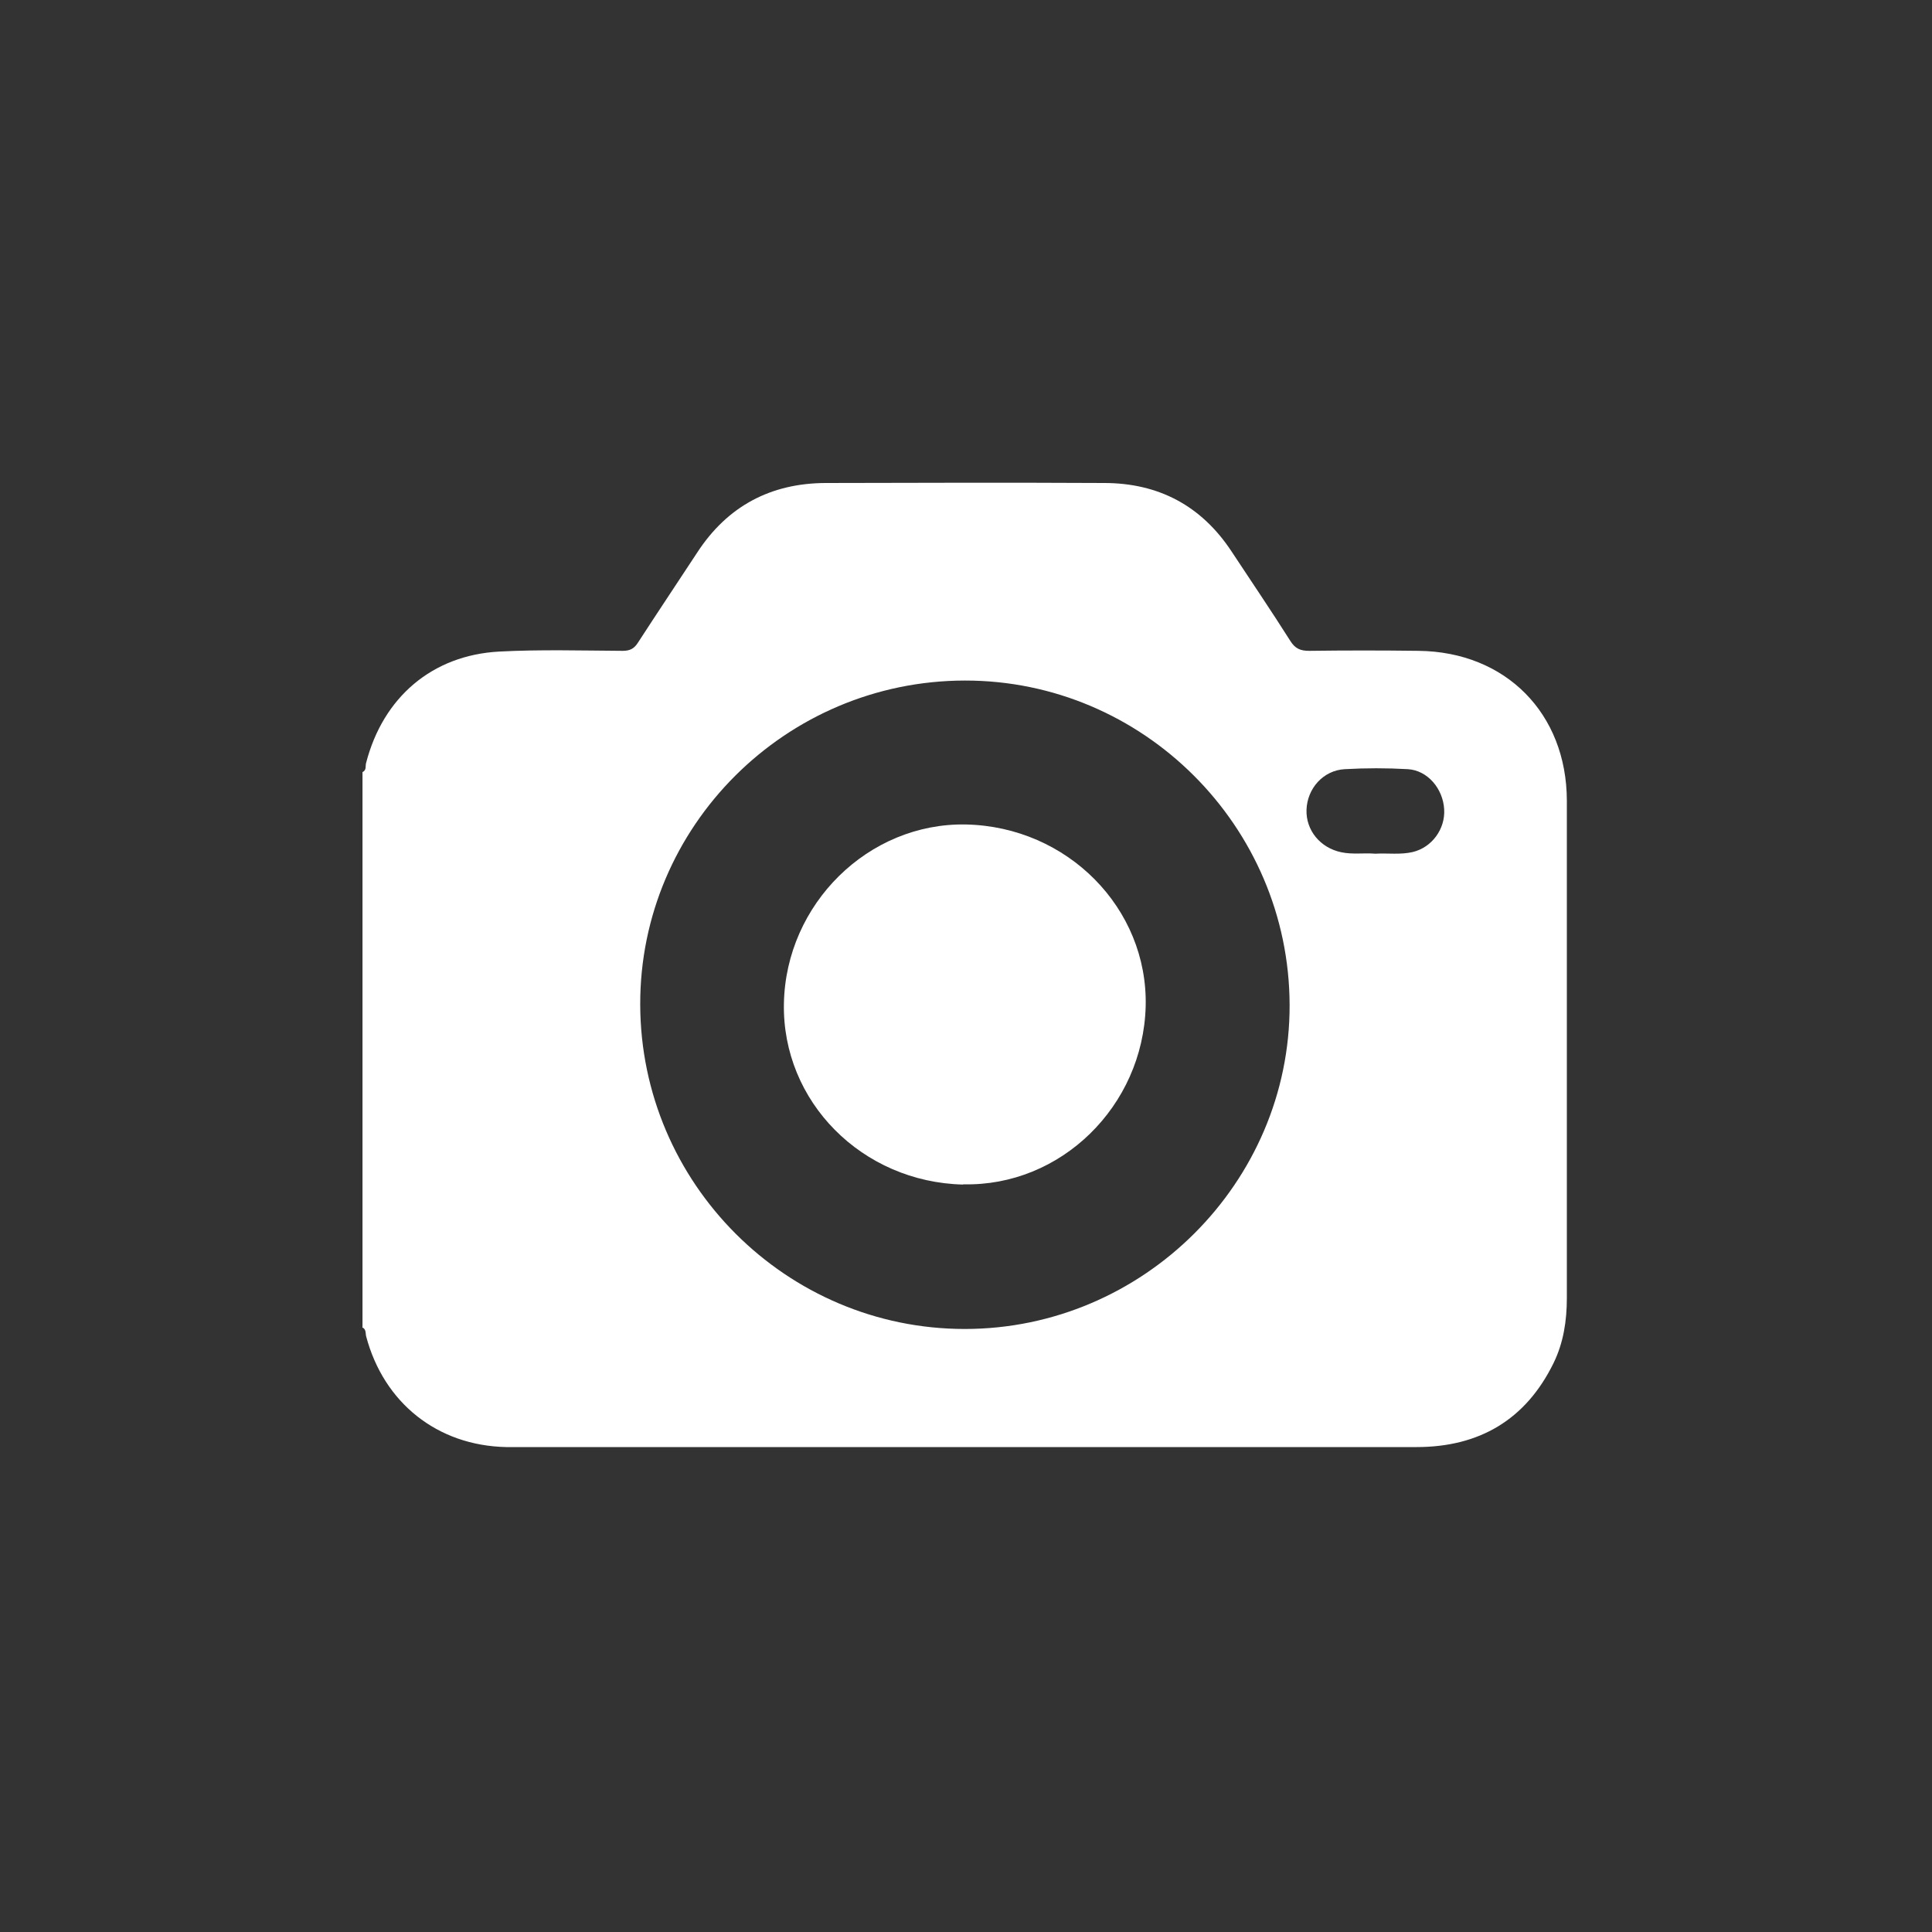
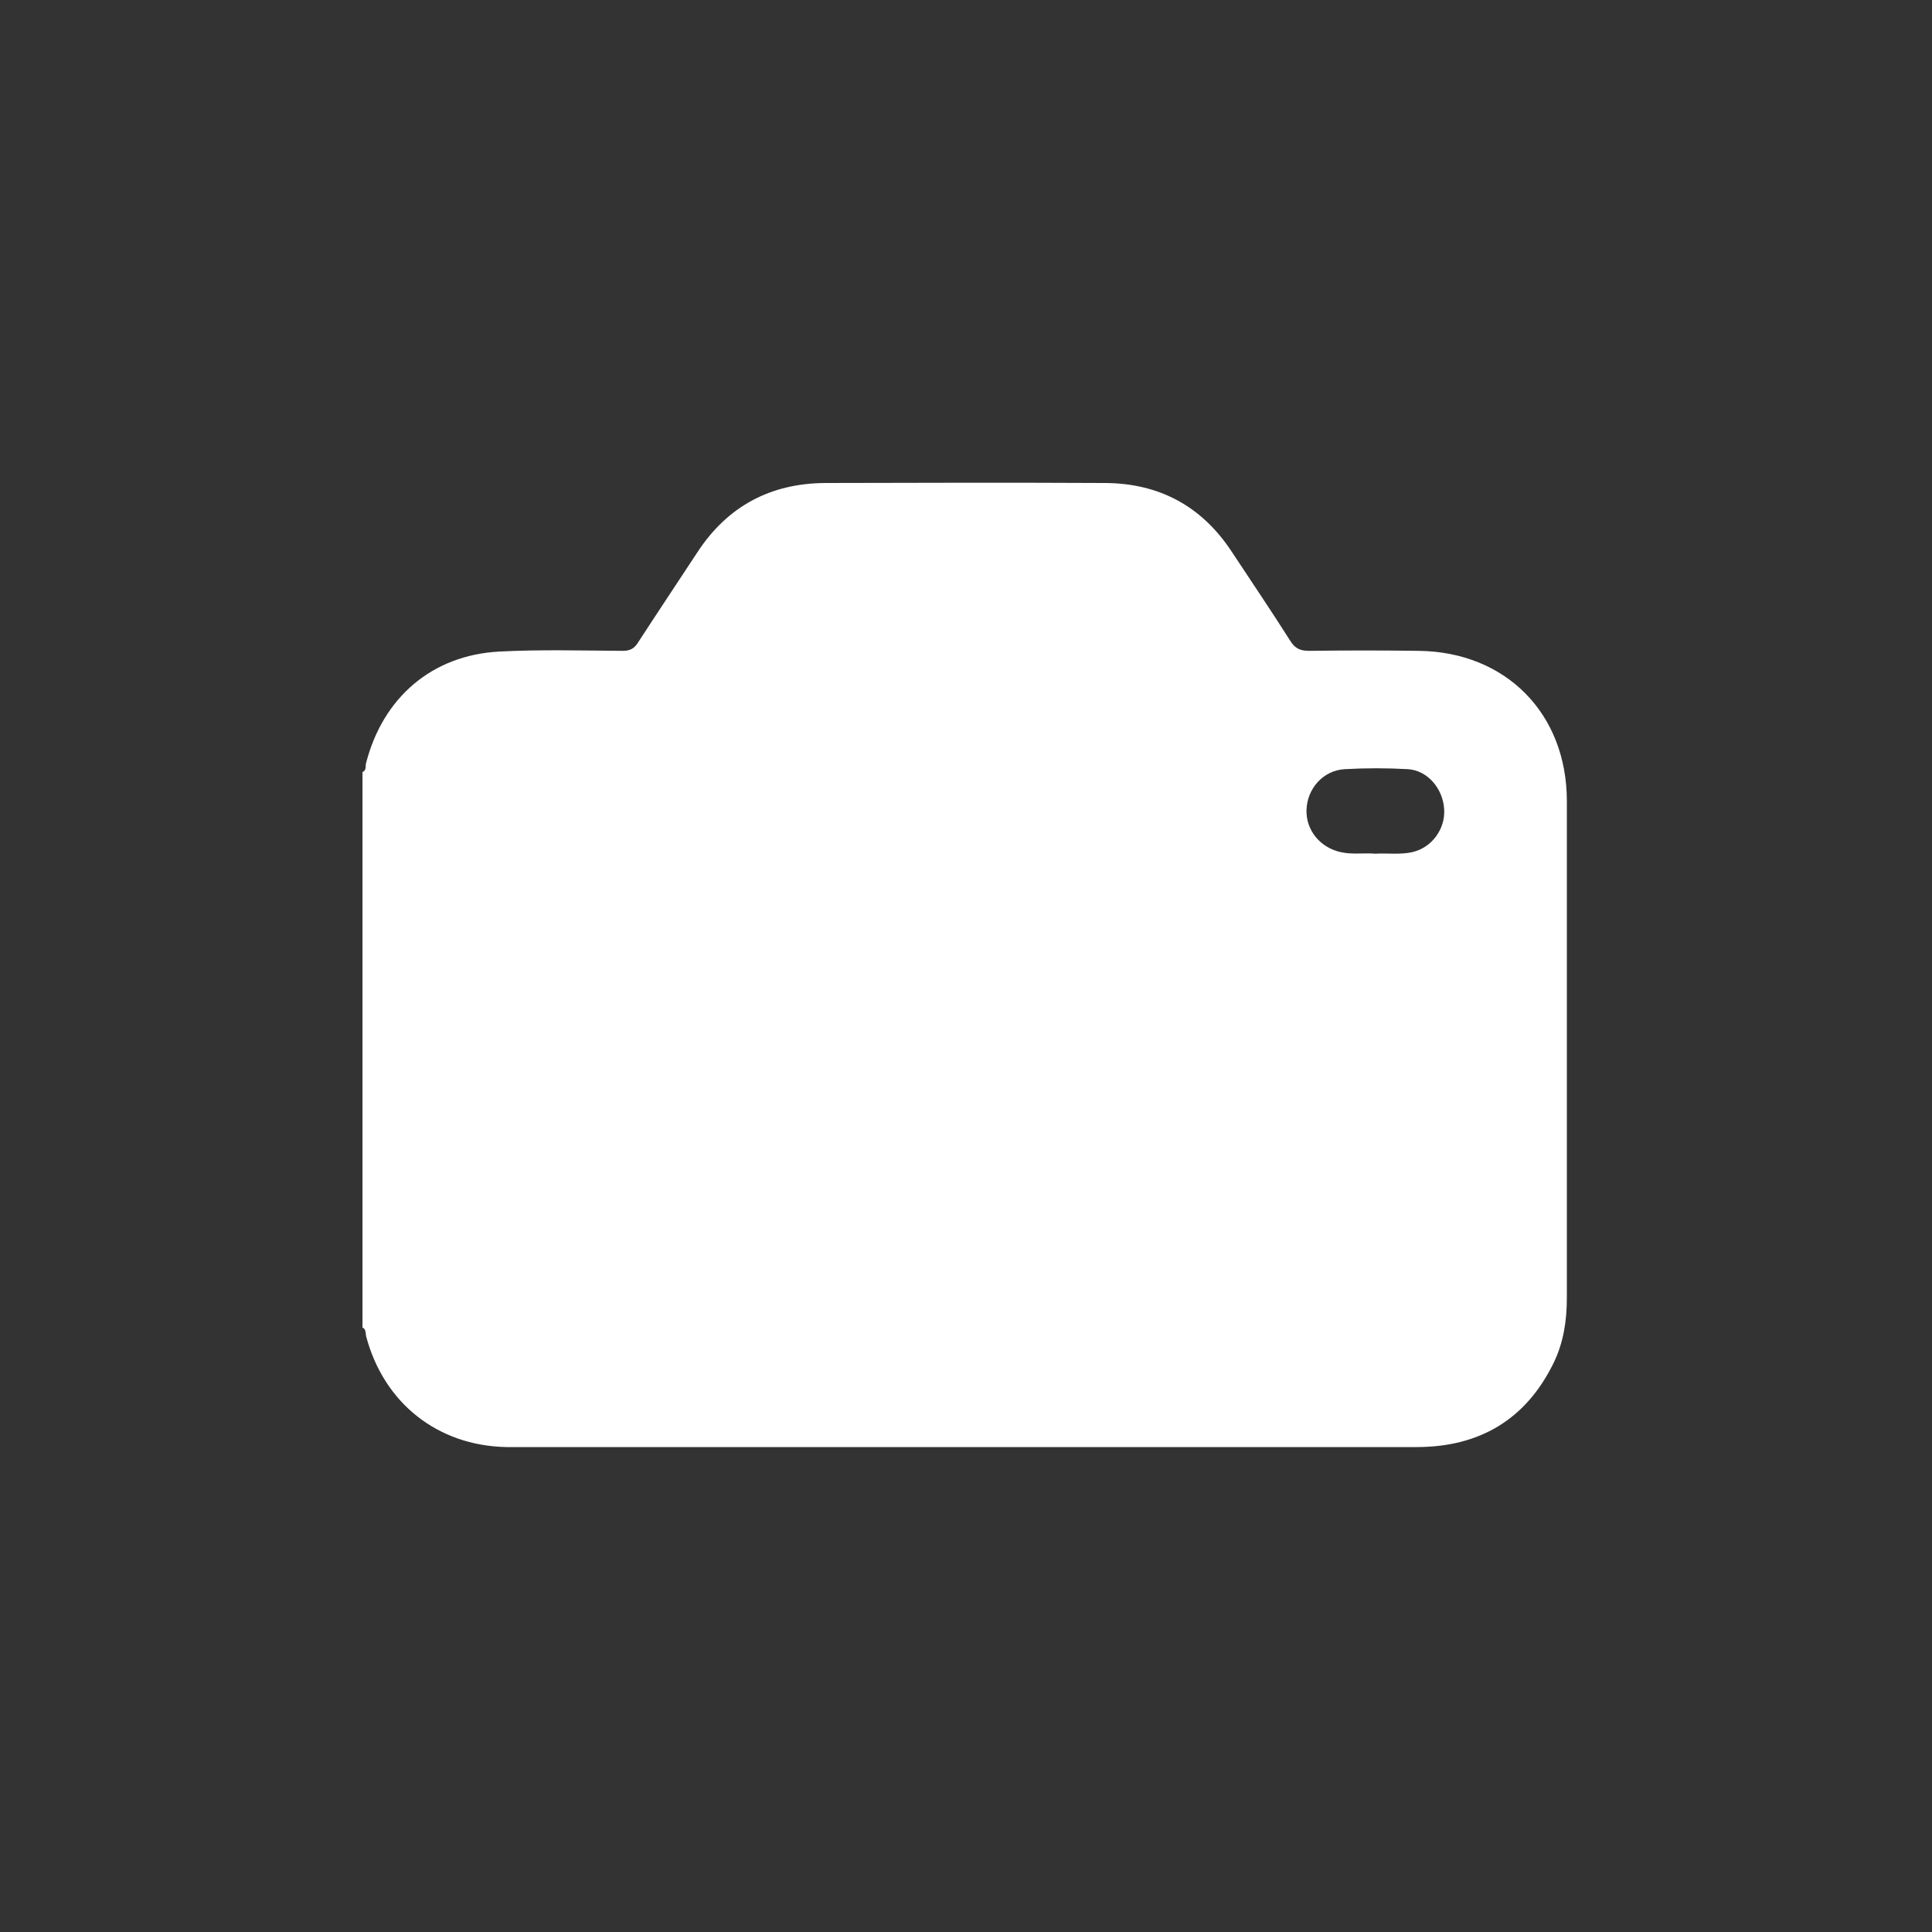
<svg xmlns="http://www.w3.org/2000/svg" viewBox="0 0 80 80" id="Layer_1">
  <rect x="0" y="0" width="80" height="80" fill="#333333" stroke="none" />
  <defs>
    <style>
      .cls-1 {
        fill: #fff;
      }
    </style>
  </defs>
-   <path d="M15.01,54.96v-22.99c.18-.08.11-.26.15-.38.7-2.71,2.73-4.46,5.51-4.61,1.7-.09,3.41-.04,5.11-.03.29,0,.47-.08.63-.33.81-1.25,1.64-2.49,2.46-3.74,1.25-1.92,3.04-2.87,5.31-2.88,3.85-.01,7.7-.02,11.54,0,2.25,0,4.03.94,5.28,2.84.81,1.23,1.64,2.45,2.43,3.7.2.32.42.41.78.41,1.51-.02,3.02-.02,4.53,0,3.61.04,6.13,2.59,6.14,6.2,0,2.01,0,4.03,0,6.04,0,4.85,0,9.71,0,14.56,0,.94-.14,1.85-.55,2.69-1.15,2.35-3.08,3.48-5.67,3.48-12.49,0-24.97,0-37.46,0-.08,0-.16,0-.24,0-2.85-.06-5.07-1.83-5.8-4.59-.03-.12.01-.3-.17-.37ZM39.95,28.18c-7.42.01-13.46,6.04-13.44,13.42.02,7.4,6.05,13.43,13.44,13.43,7.39,0,13.47-6.07,13.45-13.42-.02-7.4-6.07-13.44-13.45-13.43ZM56.95,35.35c.52-.03,1.04.05,1.55-.07.79-.19,1.35-.95,1.3-1.77-.05-.86-.69-1.61-1.5-1.66-.87-.05-1.75-.05-2.62,0-.89.05-1.55.8-1.58,1.68-.03.85.57,1.58,1.44,1.76.47.1.94.02,1.41.06Z" class="cls-1" />
-   <path d="M39.88,49.05c-4.19-.1-7.5-3.44-7.42-7.5.08-4.12,3.5-7.49,7.54-7.41,4.2.09,7.54,3.47,7.44,7.53-.11,4.14-3.52,7.47-7.56,7.37Z" class="cls-1" />
+   <path d="M15.01,54.96v-22.99c.18-.08.11-.26.15-.38.7-2.71,2.73-4.46,5.51-4.61,1.7-.09,3.41-.04,5.11-.03.29,0,.47-.08.63-.33.81-1.25,1.64-2.49,2.46-3.74,1.25-1.92,3.04-2.87,5.31-2.88,3.85-.01,7.7-.02,11.54,0,2.25,0,4.03.94,5.28,2.84.81,1.23,1.64,2.45,2.43,3.7.2.32.42.41.78.41,1.51-.02,3.02-.02,4.53,0,3.61.04,6.13,2.59,6.14,6.2,0,2.01,0,4.03,0,6.04,0,4.85,0,9.71,0,14.56,0,.94-.14,1.85-.55,2.69-1.15,2.35-3.08,3.48-5.67,3.48-12.49,0-24.97,0-37.46,0-.08,0-.16,0-.24,0-2.85-.06-5.07-1.83-5.8-4.59-.03-.12.01-.3-.17-.37ZM39.95,28.18ZM56.95,35.35c.52-.03,1.04.05,1.55-.07.79-.19,1.35-.95,1.3-1.77-.05-.86-.69-1.61-1.5-1.66-.87-.05-1.75-.05-2.62,0-.89.05-1.55.8-1.58,1.68-.03.85.57,1.58,1.44,1.76.47.1.94.02,1.41.06Z" class="cls-1" />
</svg>